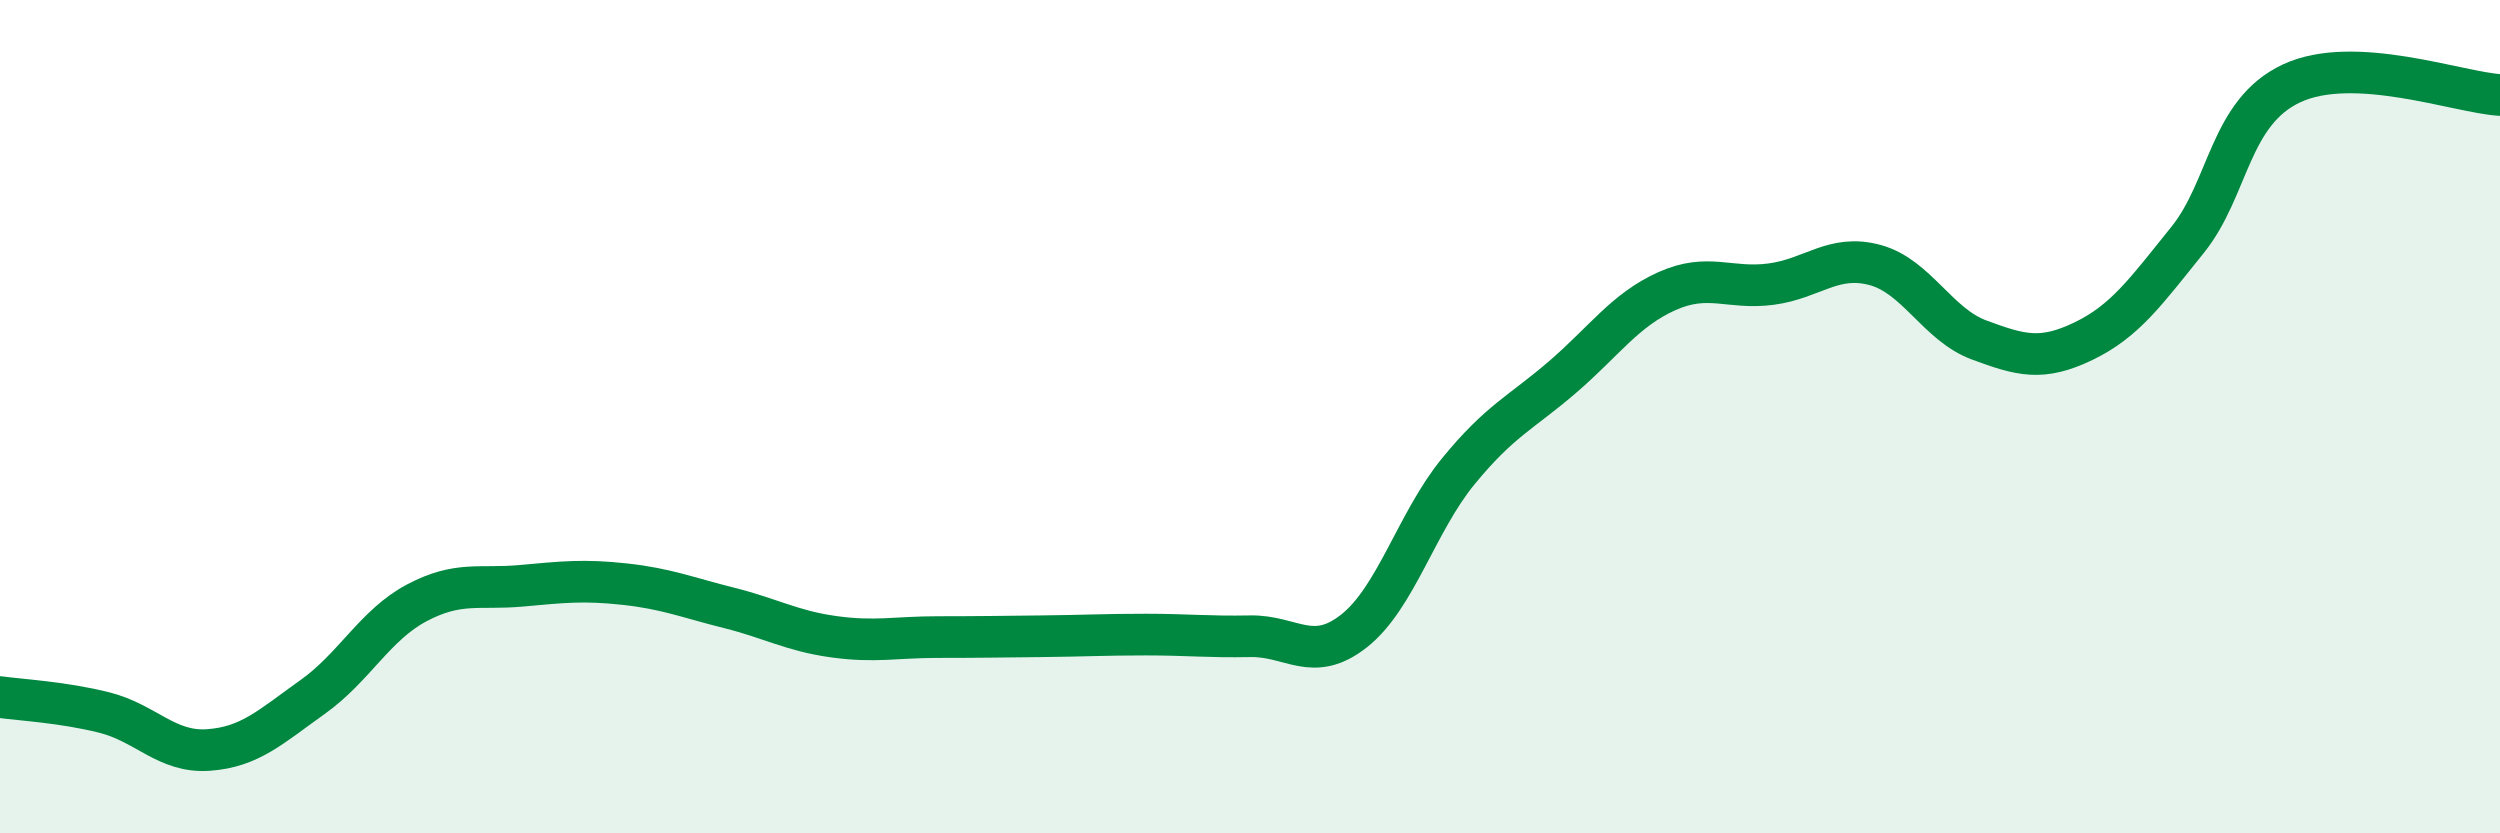
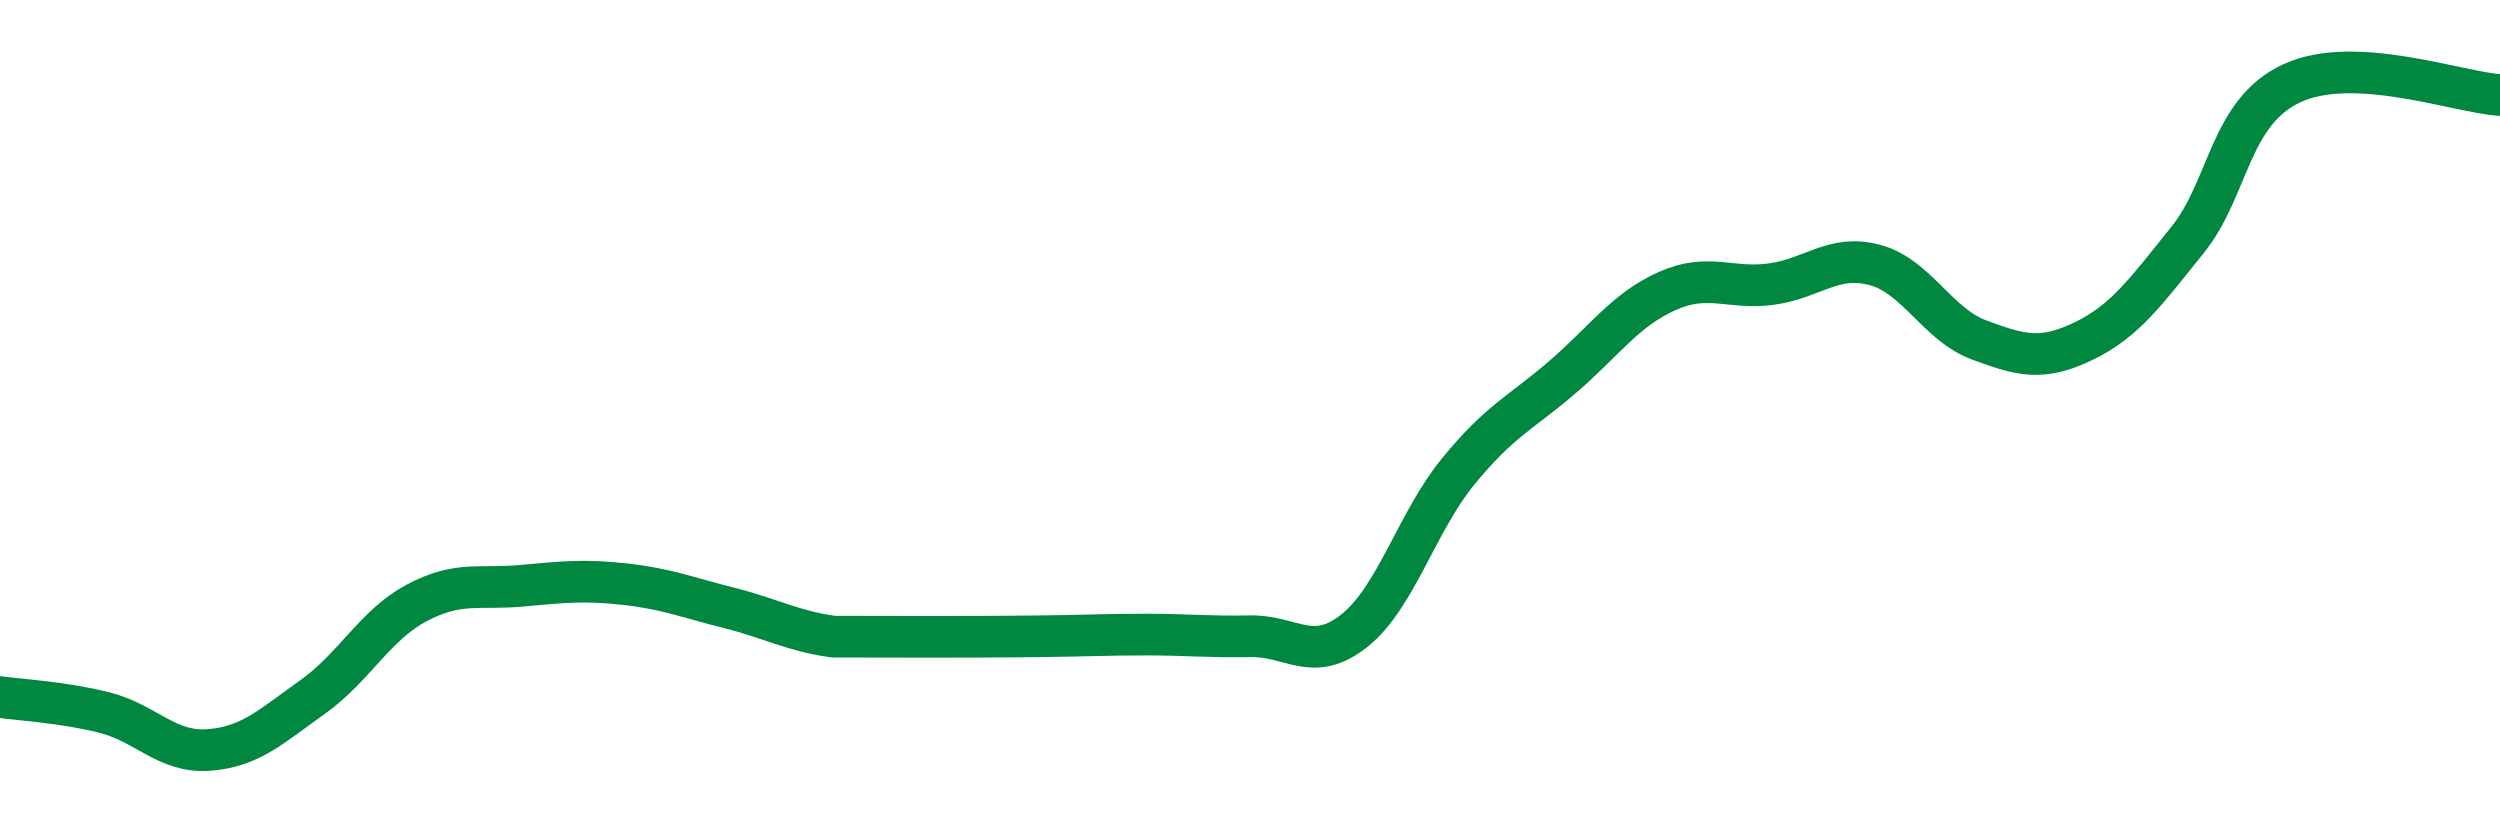
<svg xmlns="http://www.w3.org/2000/svg" width="60" height="20" viewBox="0 0 60 20">
-   <path d="M 0,16.73 C 0.5,16.8 1.5,16.85 2.5,17.1 C 3.5,17.35 4,18.07 5,18 C 6,17.93 6.5,17.44 7.5,16.73 C 8.5,16.02 9,15 10,14.47 C 11,13.94 11.5,14.15 12.5,14.06 C 13.5,13.97 14,13.91 15,14.02 C 16,14.13 16.5,14.34 17.5,14.59 C 18.5,14.84 19,15.14 20,15.28 C 21,15.42 21.5,15.29 22.5,15.29 C 23.5,15.29 24,15.28 25,15.27 C 26,15.26 26.5,15.23 27.5,15.23 C 28.5,15.23 29,15.29 30,15.27 C 31,15.25 31.5,15.93 32.5,15.14 C 33.5,14.35 34,12.53 35,11.31 C 36,10.09 36.5,9.91 37.5,9.05 C 38.5,8.19 39,7.44 40,6.99 C 41,6.54 41.5,6.95 42.5,6.82 C 43.5,6.69 44,6.09 45,6.36 C 46,6.63 46.5,7.79 47.5,8.16 C 48.5,8.53 49,8.67 50,8.19 C 51,7.71 51.5,7 52.5,5.76 C 53.5,4.52 53.5,2.7 55,2 C 56.5,1.3 59,2.22 60,2.28L60 20L0 20Z" fill="#008740" opacity="0.1" stroke-linecap="round" stroke-linejoin="round" />
-   <path d="M 0,16.73 C 0.5,16.8 1.5,16.85 2.5,17.1 C 3.5,17.35 4,18.07 5,18 C 6,17.93 6.5,17.44 7.5,16.73 C 8.5,16.02 9,15 10,14.47 C 11,13.94 11.5,14.15 12.5,14.06 C 13.5,13.97 14,13.91 15,14.02 C 16,14.13 16.5,14.34 17.5,14.59 C 18.5,14.84 19,15.14 20,15.28 C 21,15.42 21.5,15.29 22.5,15.29 C 23.5,15.29 24,15.28 25,15.27 C 26,15.26 26.5,15.23 27.5,15.23 C 28.5,15.23 29,15.29 30,15.27 C 31,15.25 31.5,15.93 32.5,15.14 C 33.5,14.35 34,12.53 35,11.31 C 36,10.09 36.5,9.91 37.5,9.05 C 38.5,8.19 39,7.44 40,6.99 C 41,6.54 41.5,6.95 42.5,6.82 C 43.5,6.69 44,6.09 45,6.36 C 46,6.63 46.5,7.79 47.5,8.16 C 48.5,8.53 49,8.67 50,8.19 C 51,7.71 51.5,7 52.5,5.76 C 53.5,4.52 53.5,2.7 55,2 C 56.5,1.3 59,2.22 60,2.28" stroke="#008740" stroke-width="1" fill="none" stroke-linecap="round" stroke-linejoin="round" />
+   <path d="M 0,16.73 C 0.5,16.8 1.5,16.85 2.5,17.1 C 3.5,17.35 4,18.07 5,18 C 6,17.93 6.5,17.44 7.5,16.73 C 8.5,16.02 9,15 10,14.47 C 11,13.94 11.5,14.15 12.5,14.06 C 13.5,13.97 14,13.91 15,14.02 C 16,14.13 16.5,14.34 17.5,14.59 C 18.5,14.84 19,15.14 20,15.28 C 23.5,15.29 24,15.28 25,15.27 C 26,15.26 26.5,15.23 27.5,15.23 C 28.5,15.23 29,15.29 30,15.27 C 31,15.25 31.5,15.93 32.5,15.14 C 33.5,14.35 34,12.53 35,11.31 C 36,10.09 36.5,9.91 37.5,9.05 C 38.5,8.19 39,7.44 40,6.99 C 41,6.54 41.5,6.95 42.5,6.82 C 43.5,6.69 44,6.09 45,6.36 C 46,6.63 46.5,7.79 47.5,8.16 C 48.5,8.53 49,8.67 50,8.19 C 51,7.71 51.5,7 52.5,5.76 C 53.5,4.52 53.5,2.7 55,2 C 56.5,1.3 59,2.22 60,2.28" stroke="#008740" stroke-width="1" fill="none" stroke-linecap="round" stroke-linejoin="round" />
</svg>